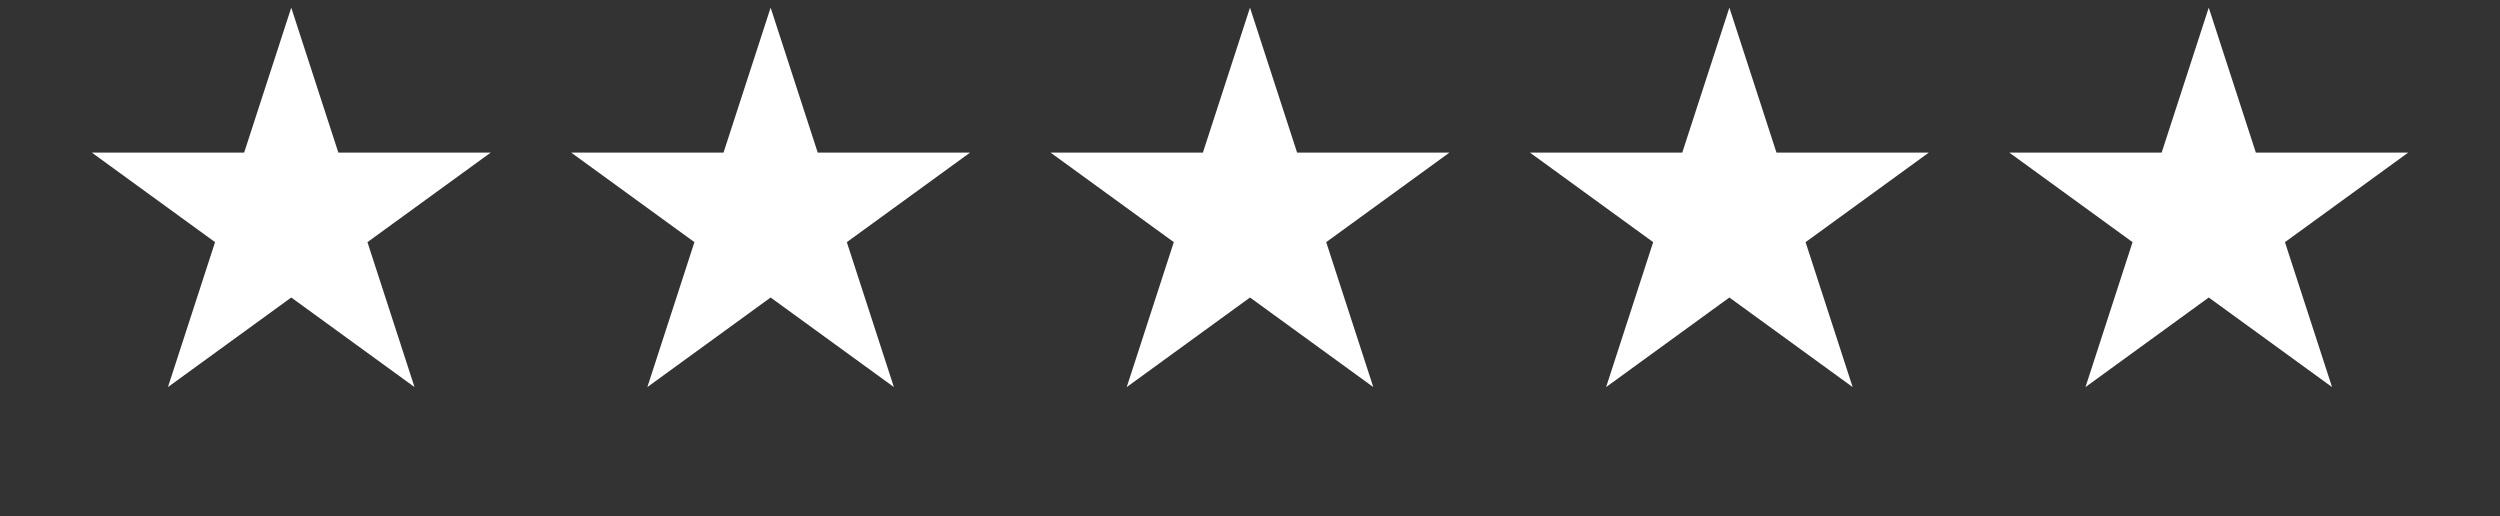
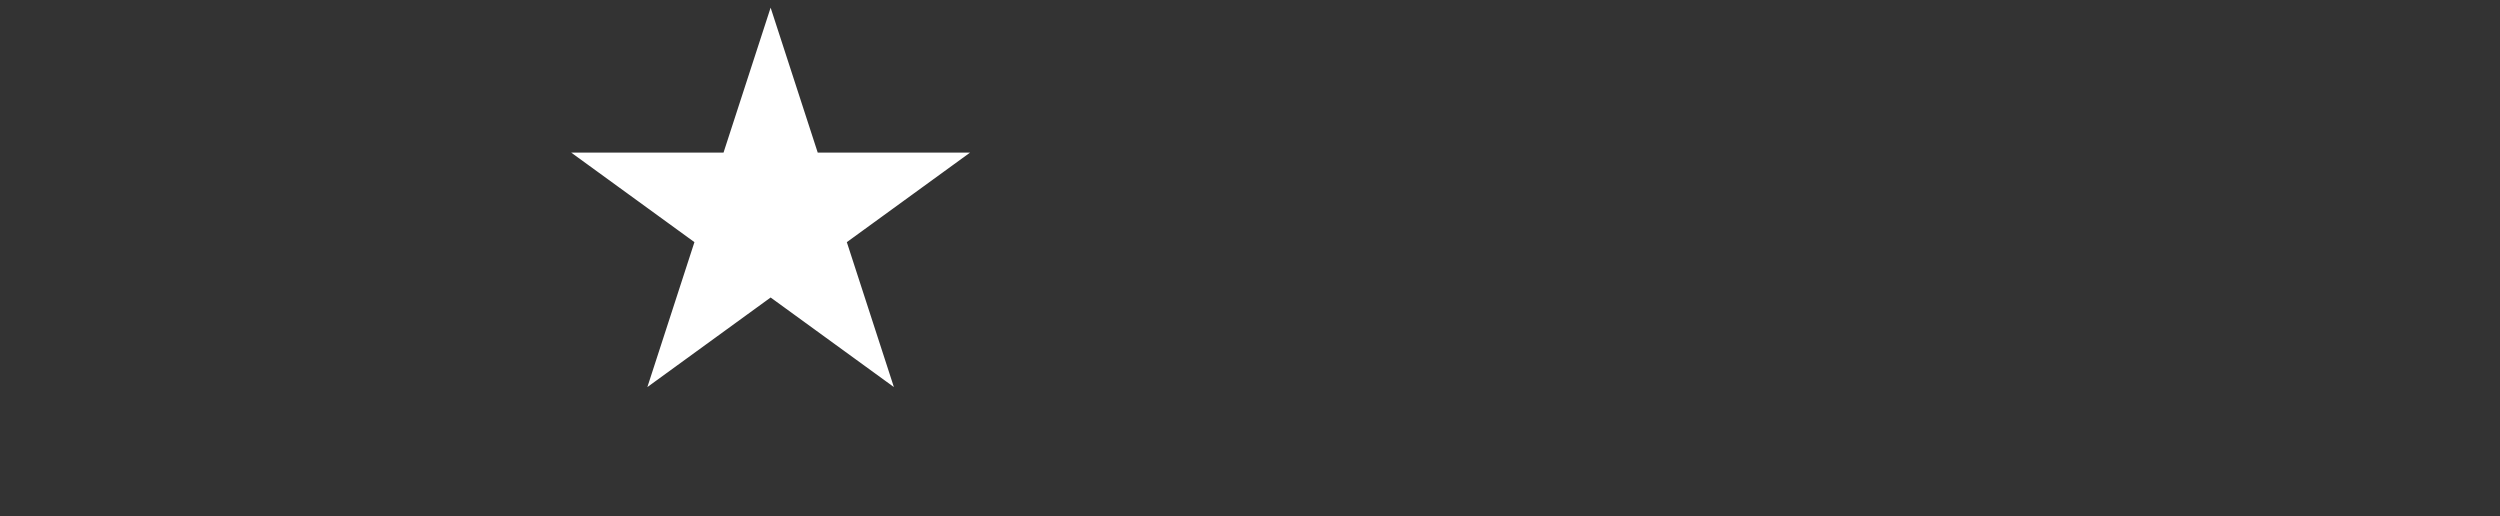
<svg xmlns="http://www.w3.org/2000/svg" width="92" height="19" viewBox="0 0 92 19" fill="none">
  <rect x="0" y="0" width="92" height="19" fill="#333333" stroke="none" />
-   <path d="M10.718 0.282L12.451 5.615H18.058L13.522 8.911L15.254 14.244L10.718 10.948L6.181 14.244L7.914 8.911L3.378 5.615H8.985L10.718 0.282Z" fill="white" />
-   <path d="M46 0.282L47.733 5.615H53.34L48.804 8.911L50.537 14.244L46 10.948L41.464 14.244L43.196 8.911L38.66 5.615H44.267L46 0.282Z" fill="white" />
-   <path d="M81.282 0.282L83.015 5.615H88.622L84.086 8.911L85.819 14.244L81.282 10.948L76.746 14.244L78.478 8.911L73.942 5.615H79.549L81.282 0.282Z" fill="white" />
  <path d="M28.359 0.282L30.092 5.615H35.699L31.163 8.911L32.895 14.244L28.359 10.948L23.823 14.244L25.555 8.911L21.019 5.615H26.626L28.359 0.282Z" fill="white" />
-   <path d="M63.641 0.282L65.374 5.615H70.981L66.445 8.911L68.177 14.244L63.641 10.948L59.105 14.244L60.837 8.911L56.301 5.615H61.908L63.641 0.282Z" fill="white" />
</svg>